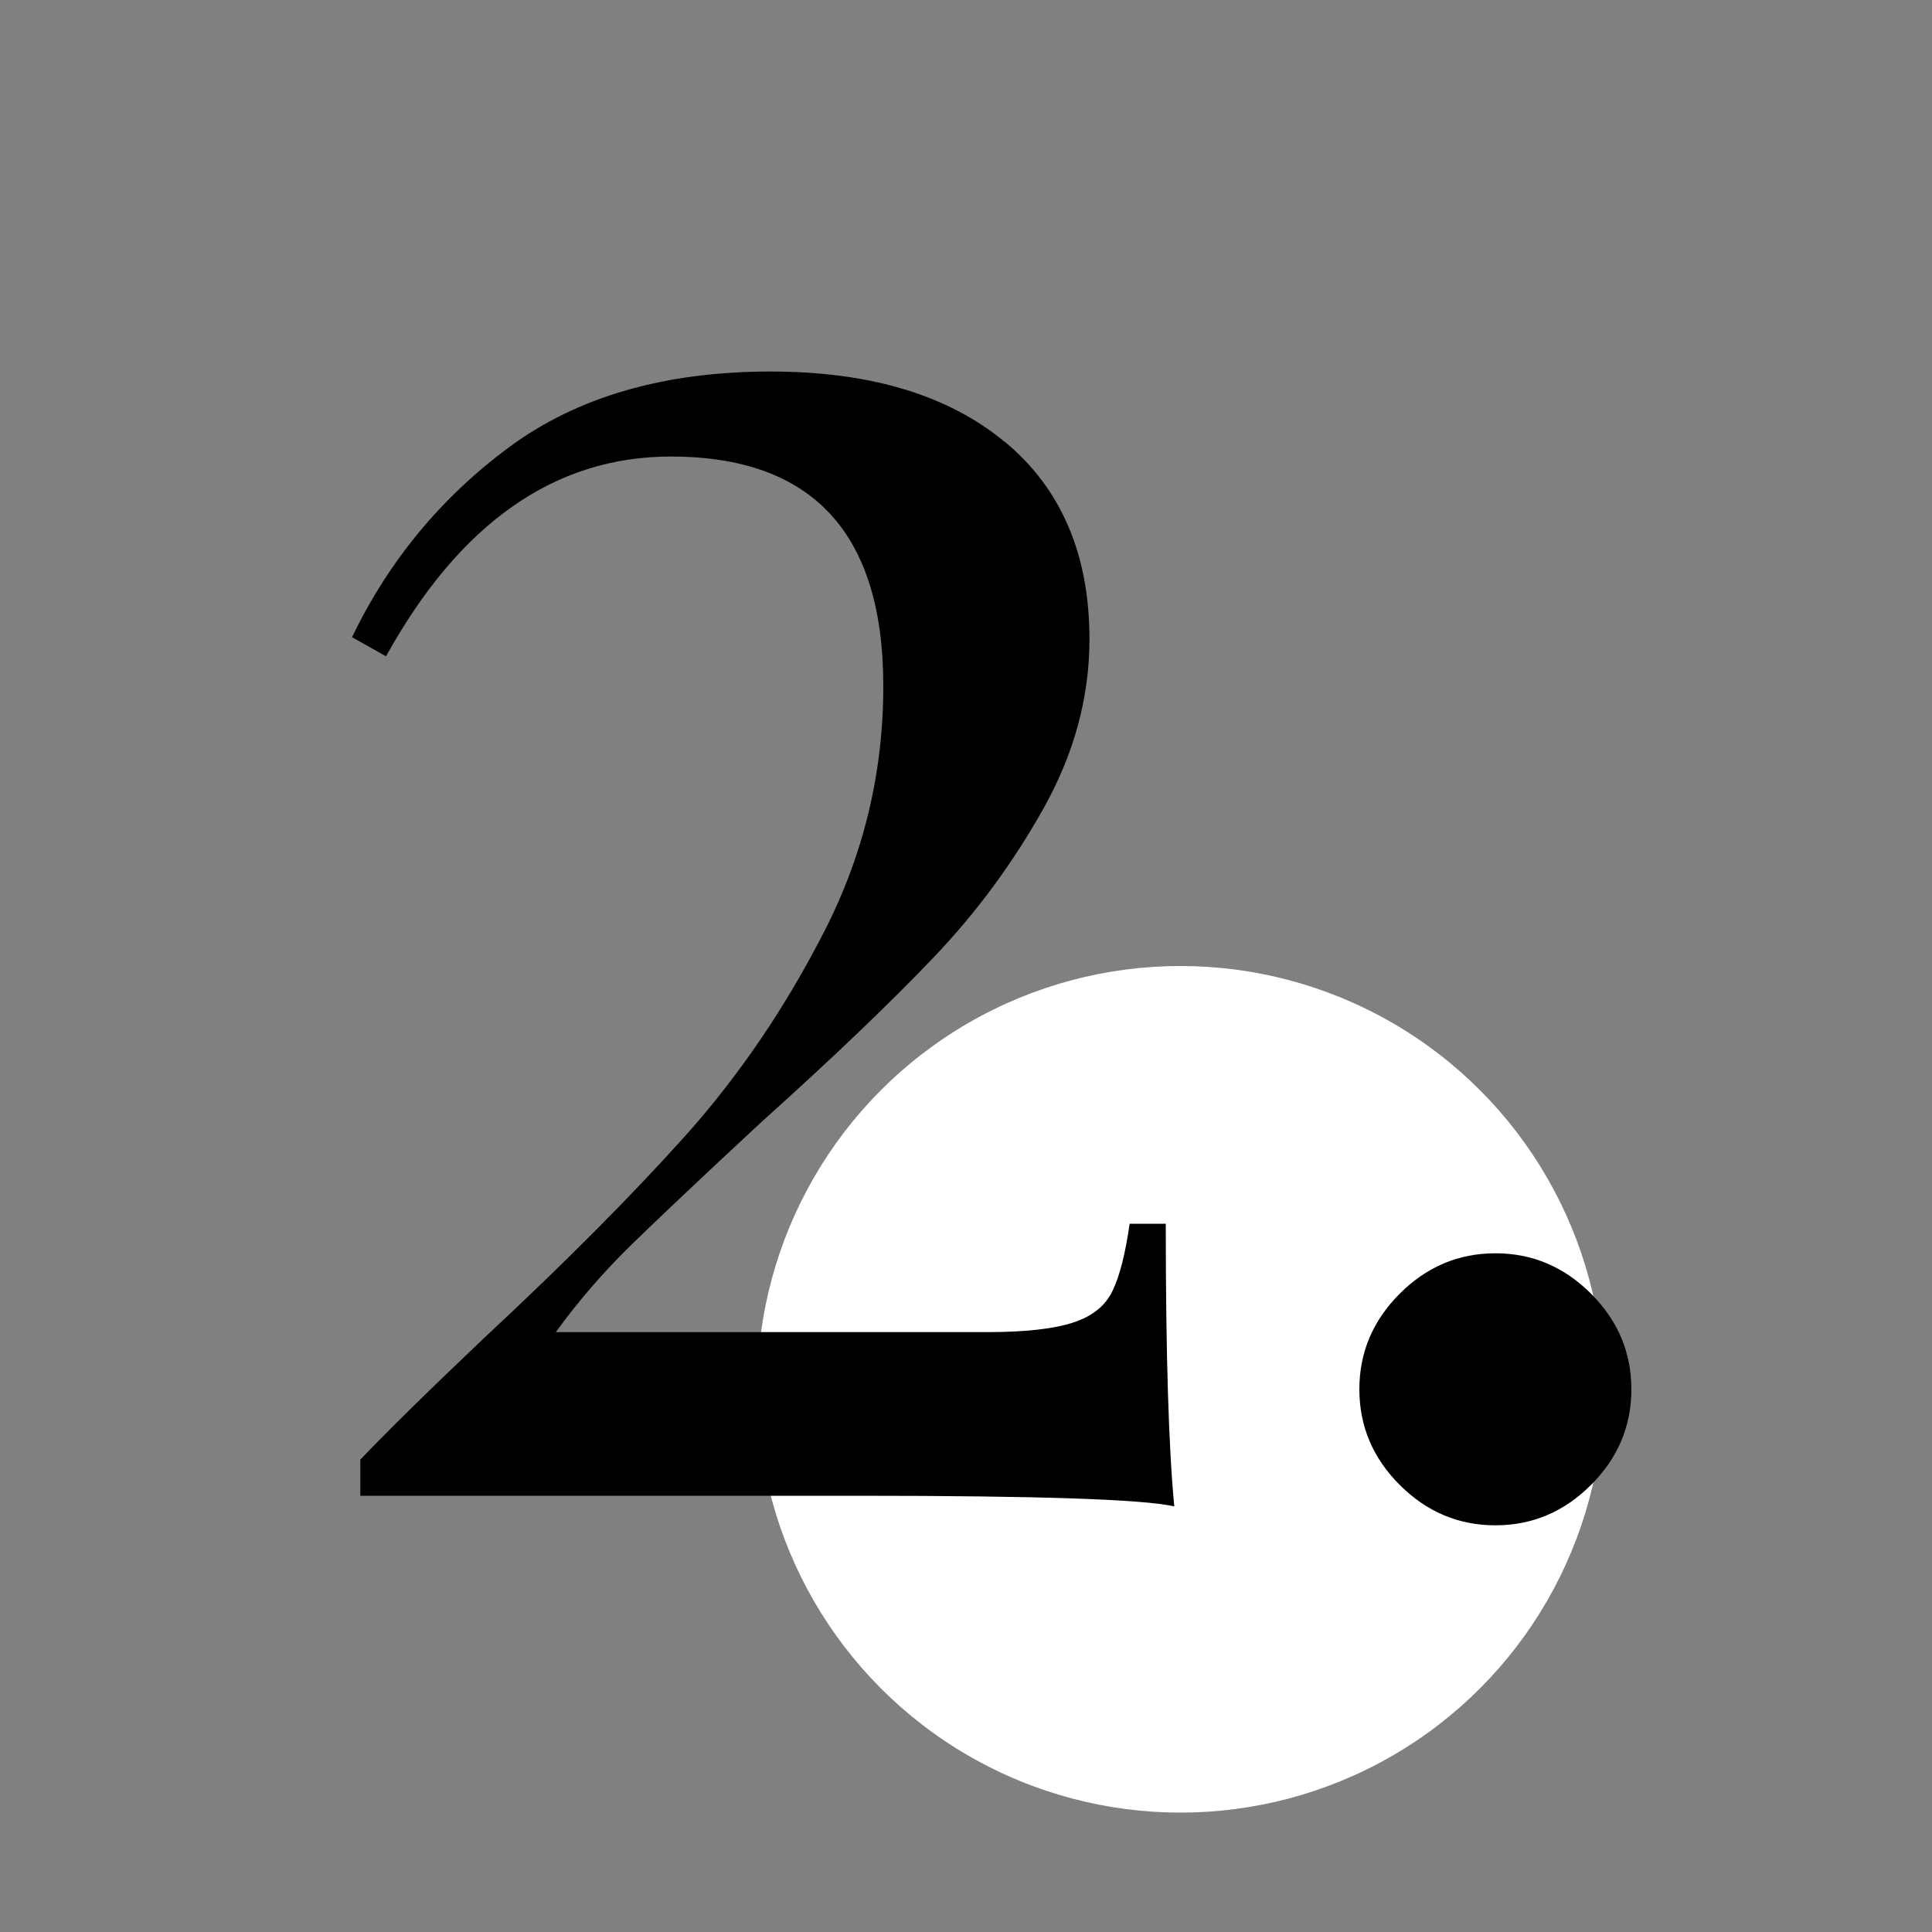
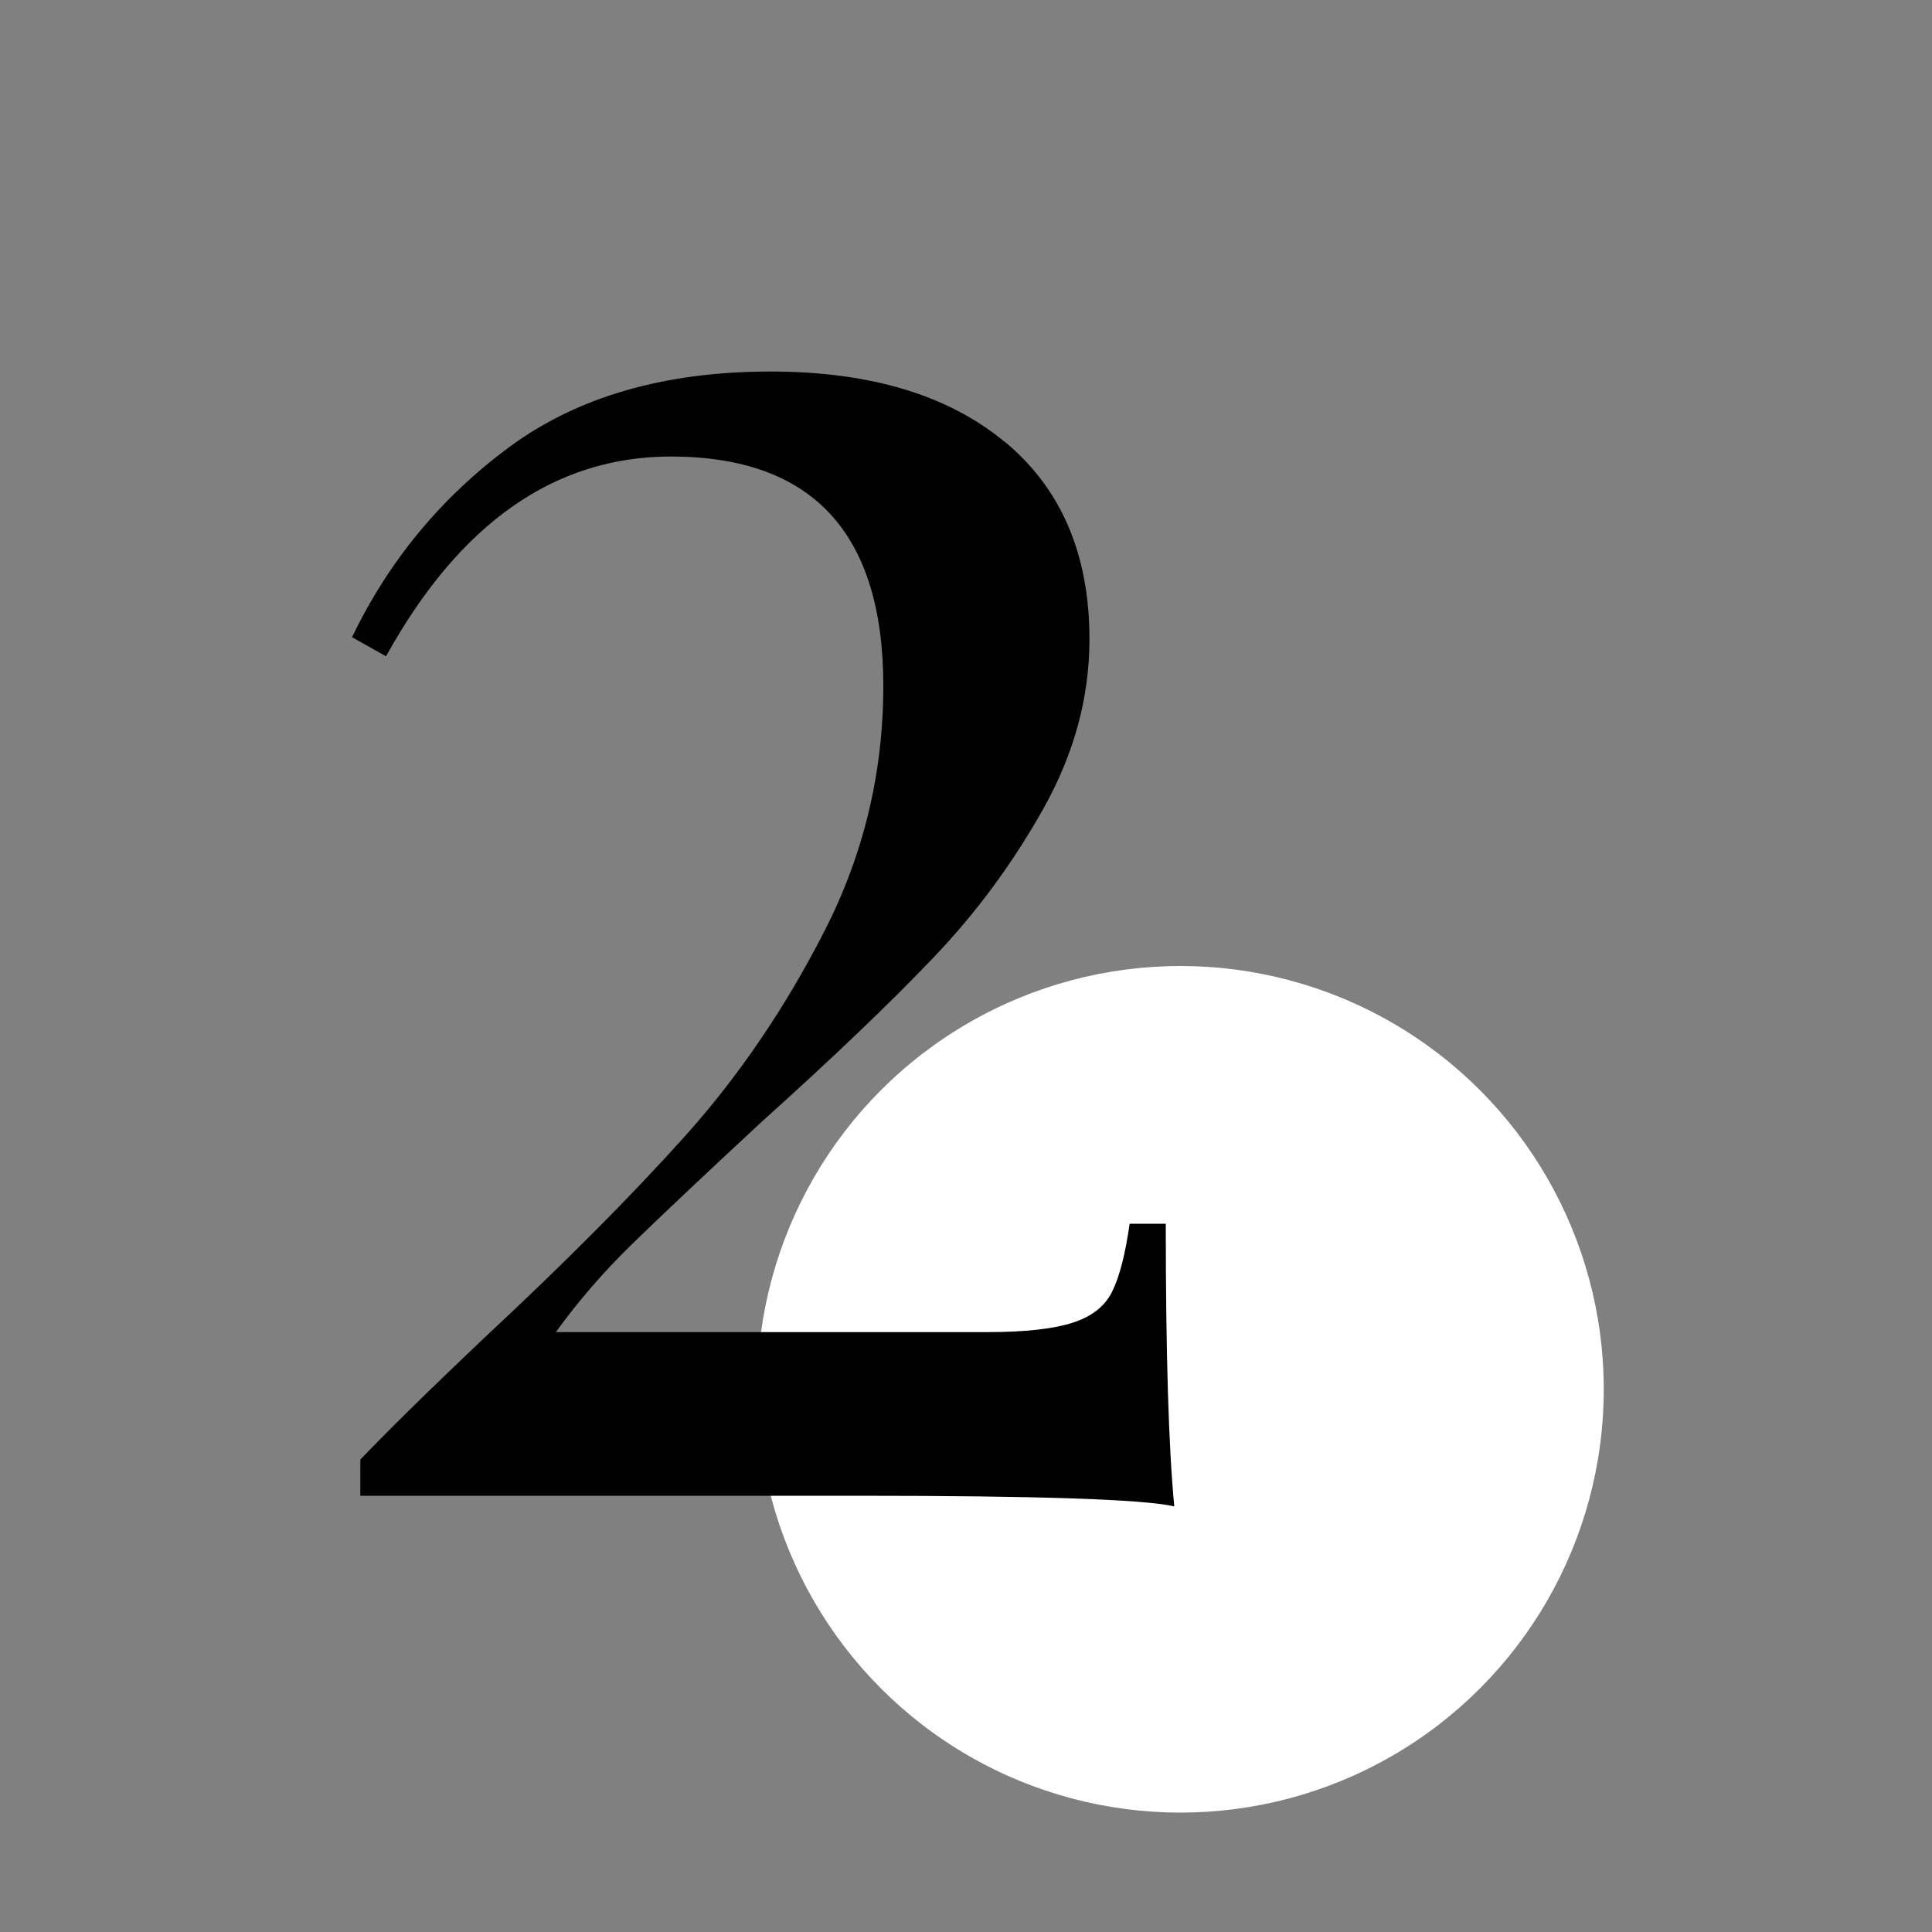
<svg xmlns="http://www.w3.org/2000/svg" id="Warstwa_1" data-name="Warstwa 1" viewBox="0 0 100 100">
  <rect x="0" y="0" width="100" height="100" fill="#808080" stroke="none" />
  <defs>
    <style>
      .cls-1 {
        fill: #fff;
      }
    </style>
  </defs>
  <circle class="cls-1" cx="61.1" cy="71.91" r="21.91" />
  <g>
    <path d="M51.99,22.85c2.93,2.42,4.4,5.83,4.4,10.23,0,3.01-.79,5.92-2.37,8.75-1.58,2.82-3.48,5.41-5.72,7.75-2.24,2.35-5.19,5.17-8.86,8.47-3.01,2.79-5.24,4.9-6.71,6.33-1.47,1.43-2.79,2.95-3.96,4.57h22.33c1.98,0,3.46-.17,4.46-.5s1.67-.88,2.03-1.65c.37-.77.66-1.92.88-3.46h1.87c0,6.75.15,11.62.44,14.63-1.62-.37-7.08-.55-16.39-.55h-25.74v-1.87c1.25-1.32,3.37-3.41,6.38-6.27,4.18-3.89,7.66-7.39,10.45-10.5,2.79-3.12,5.19-6.66,7.21-10.62,2.02-3.96,3.03-8.18,3.03-12.65,0-7.92-3.67-11.88-11-11.88-6.01,0-10.93,3.45-14.74,10.34l-1.76-.99c1.91-3.96,4.62-7.24,8.14-9.84,3.52-2.6,8.03-3.91,13.53-3.91,5.13,0,9.17,1.21,12.1,3.63Z" />
-     <path d="M82.35,66.96c1.39,1.39,2.09,3.04,2.09,4.95s-.7,3.56-2.09,4.95c-1.39,1.39-3.04,2.09-4.95,2.09s-3.56-.7-4.95-2.09c-1.39-1.39-2.09-3.04-2.09-4.95s.7-3.56,2.09-4.95,3.04-2.09,4.95-2.09,3.56.7,4.95,2.09Z" />
  </g>
</svg>